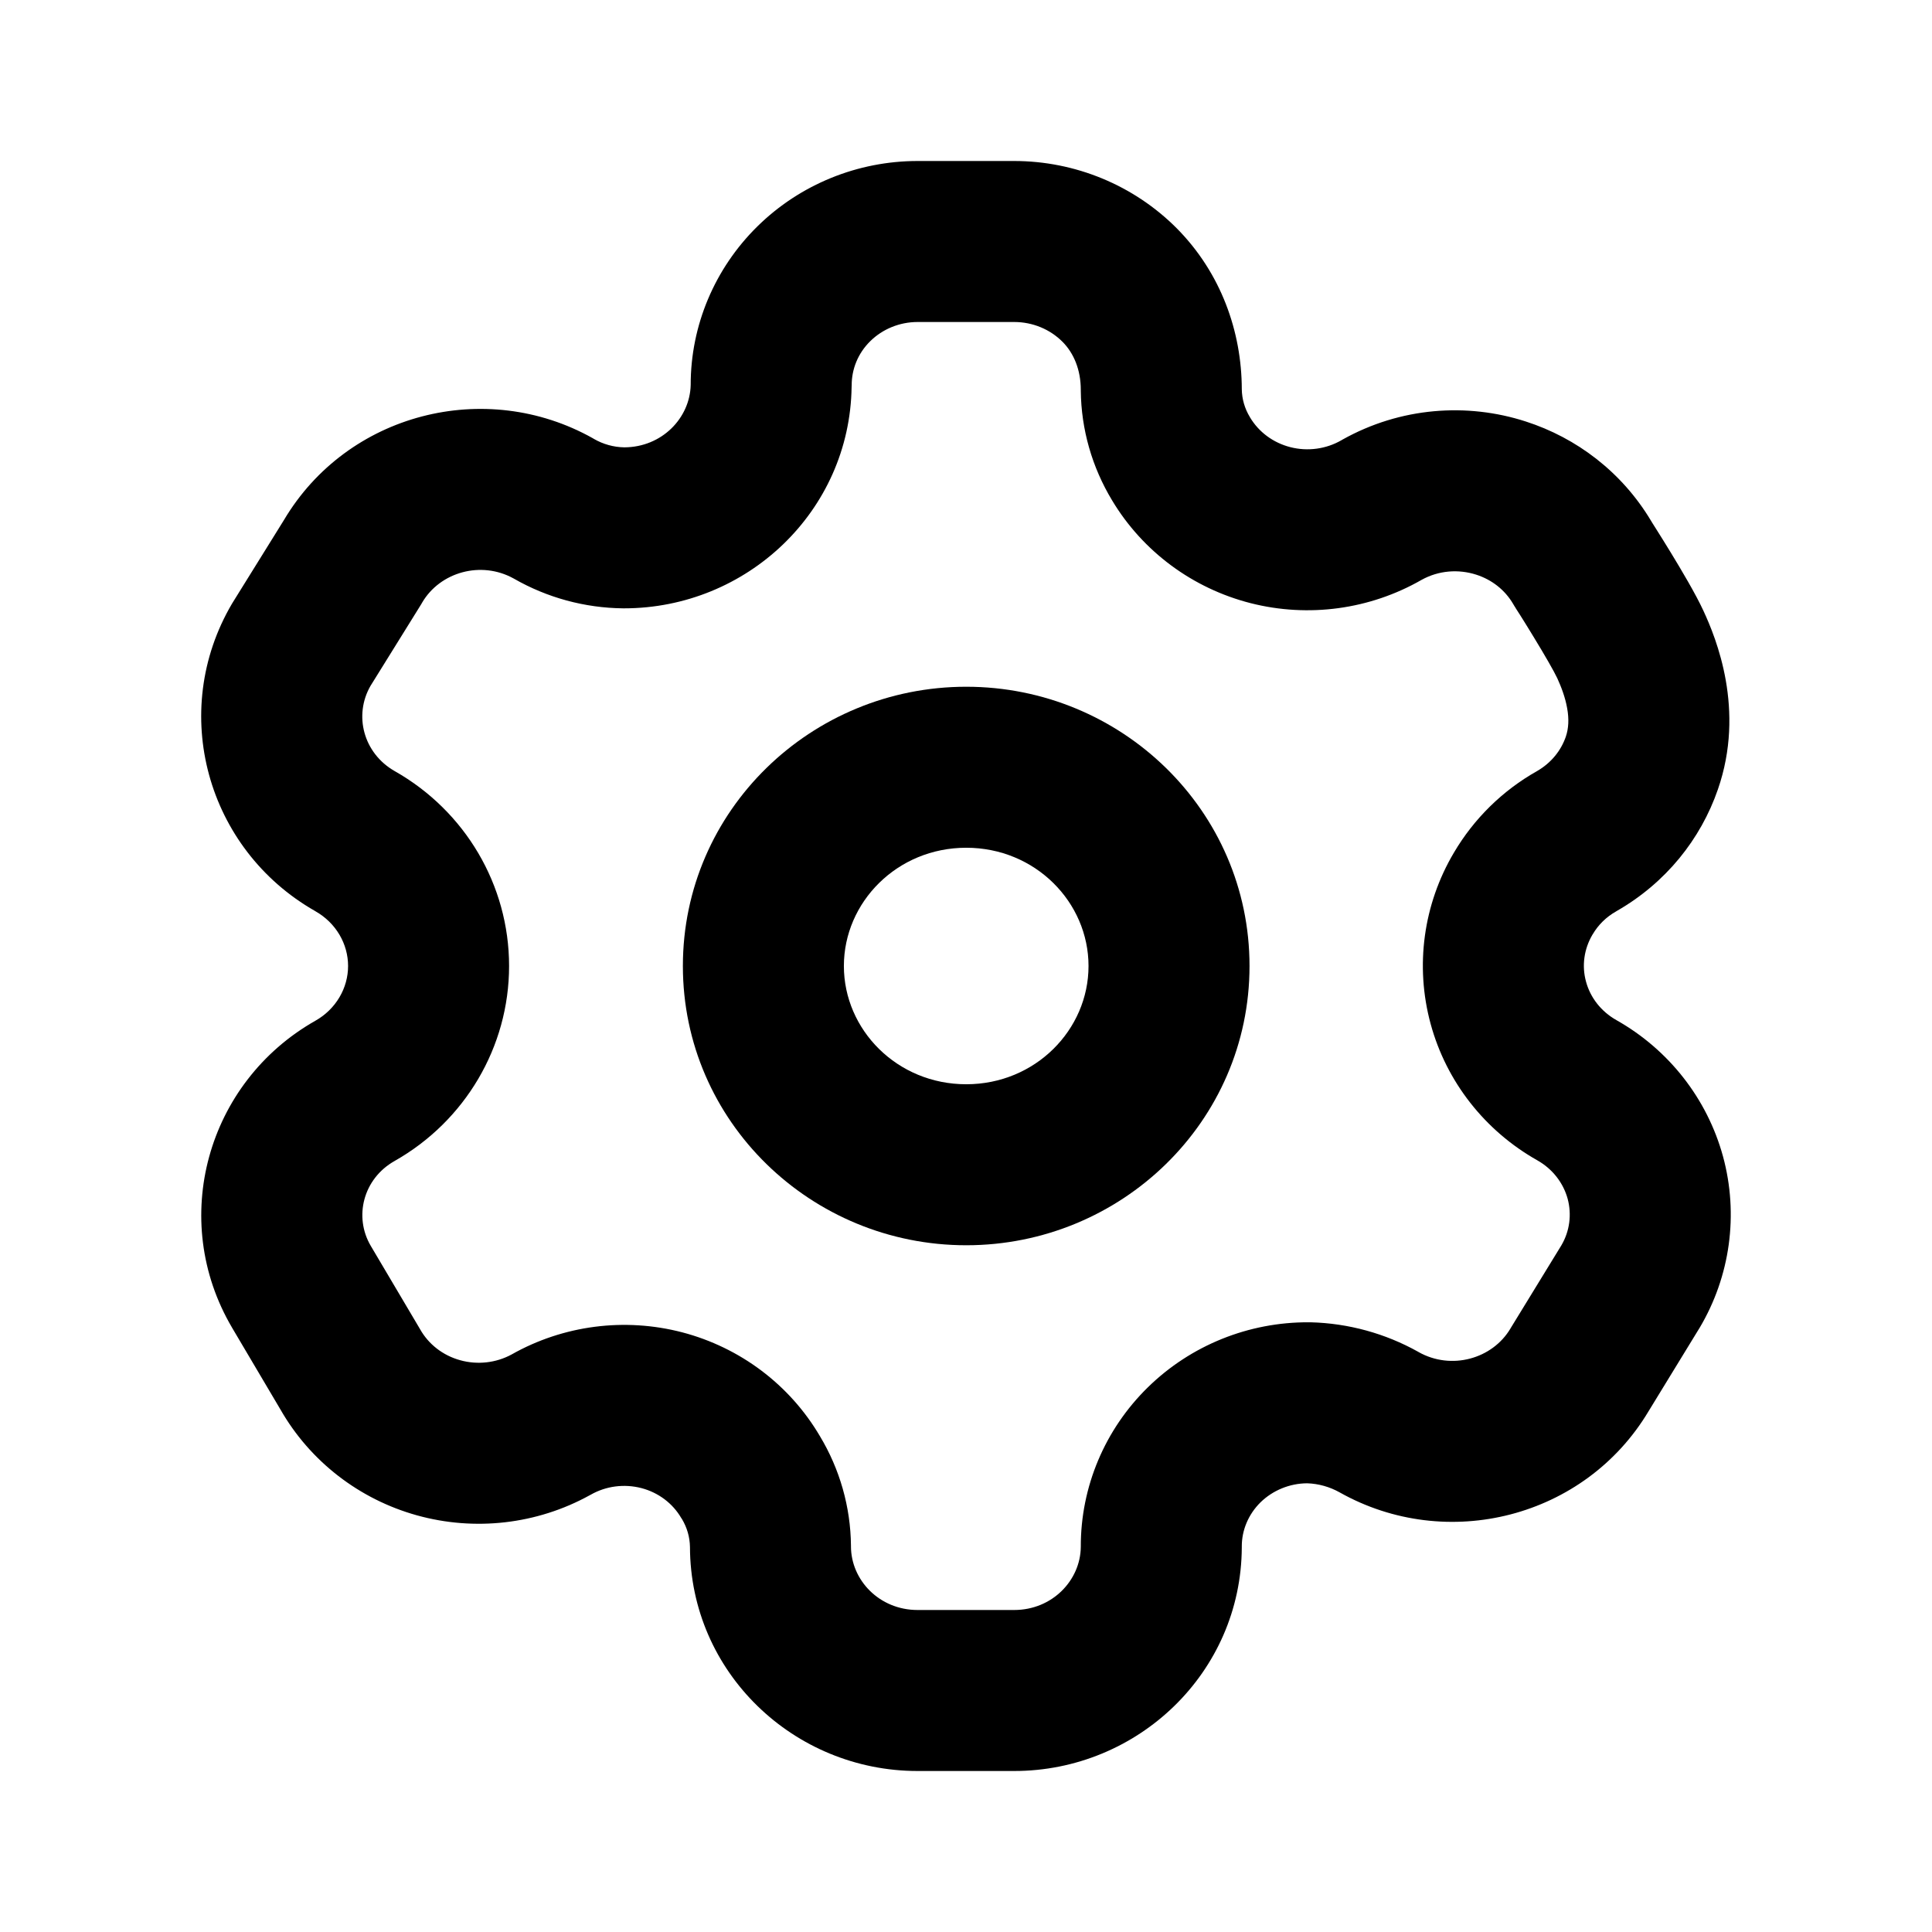
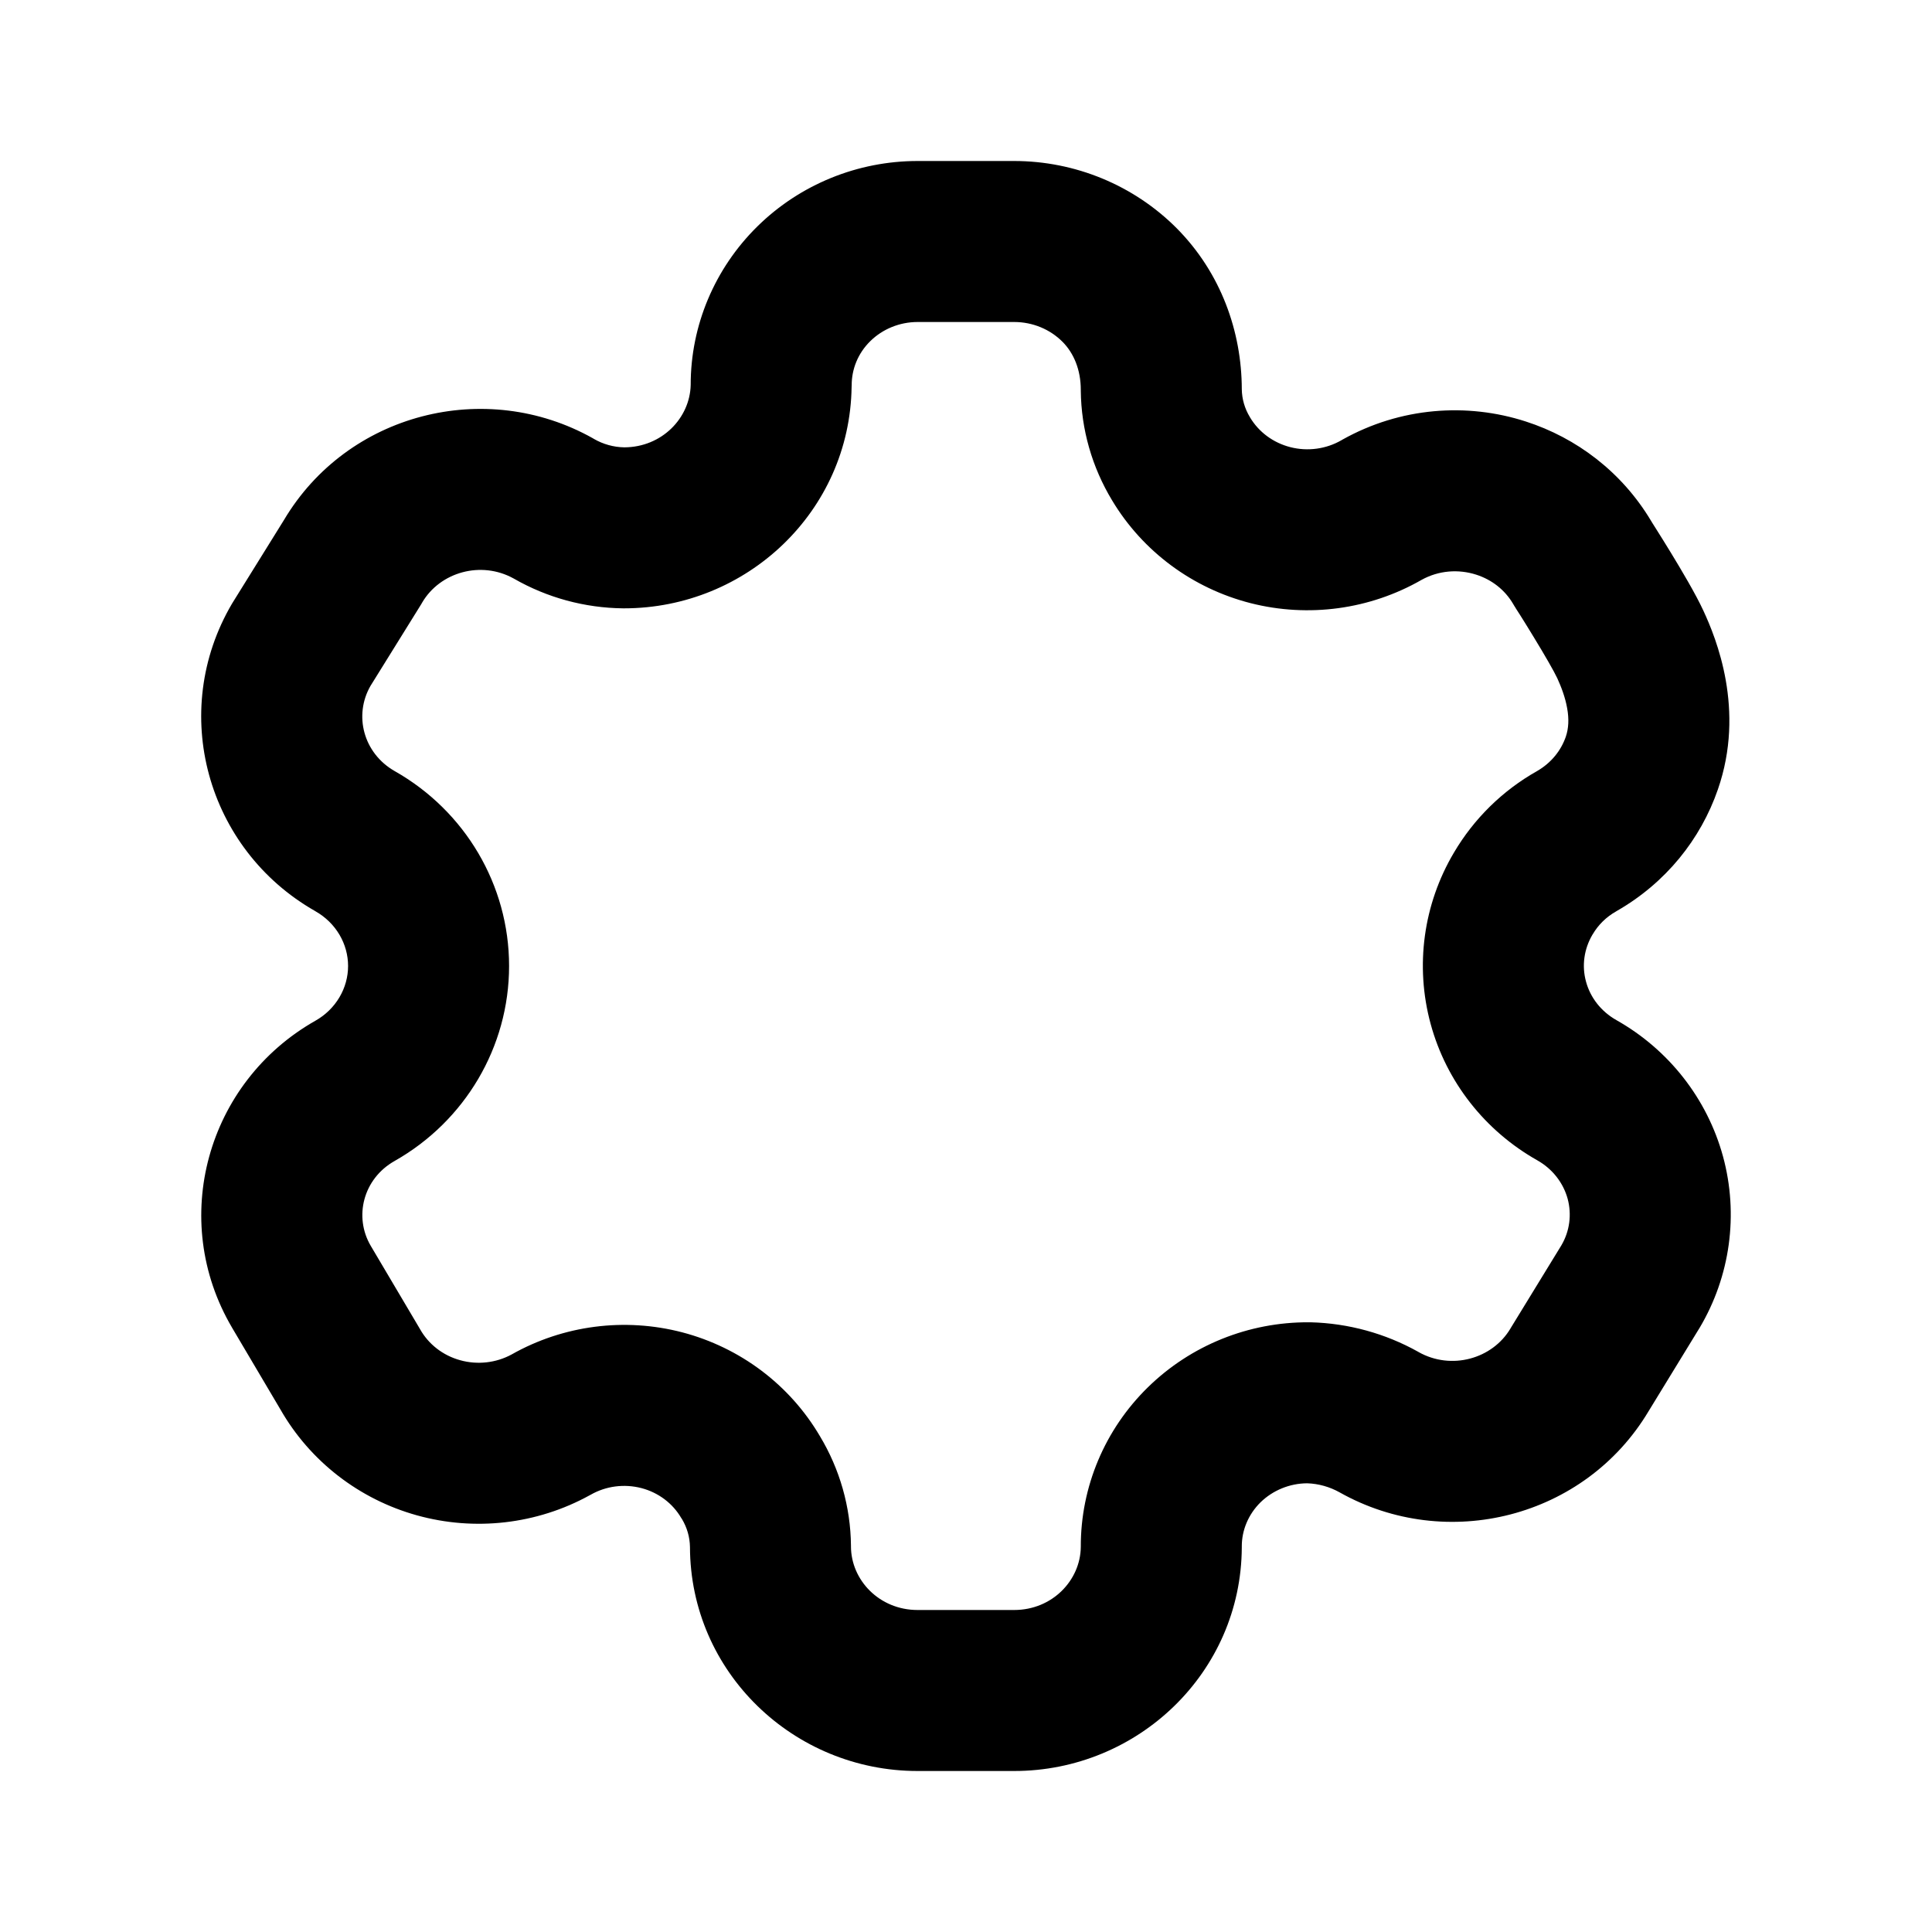
<svg xmlns="http://www.w3.org/2000/svg" width="24" height="24" viewBox="0 0 24 24" fill="none">
  <path fill-rule="evenodd" clip-rule="evenodd" d="M12.598 2C13.355 2 14.085 2.3 14.62 2.838C15.167 3.391 15.425 4.119 15.426 4.836C15.428 4.956 15.462 5.076 15.527 5.182L15.529 5.186C15.636 5.365 15.814 5.5 16.03 5.555C16.246 5.61 16.475 5.578 16.665 5.468L16.675 5.462C17.397 5.057 18.225 5 18.954 5.236C19.581 5.438 20.145 5.86 20.51 6.47L20.522 6.49L20.578 6.579C20.625 6.653 20.689 6.756 20.758 6.869C20.884 7.076 21.064 7.378 21.16 7.586C21.319 7.929 21.684 8.817 21.34 9.807C21.127 10.424 20.694 10.967 20.085 11.316L20.077 11.321C19.954 11.39 19.854 11.489 19.786 11.605L19.782 11.611C19.677 11.789 19.648 11.998 19.702 12.194C19.755 12.391 19.888 12.564 20.079 12.672C20.728 13.038 21.207 13.646 21.404 14.366C21.6 15.087 21.494 15.855 21.112 16.497L21.105 16.508L20.479 17.531C19.689 18.854 17.975 19.29 16.64 18.538C16.518 18.47 16.381 18.431 16.239 18.426C16.018 18.427 15.81 18.515 15.659 18.662C15.507 18.812 15.425 19.01 15.426 19.212L15.426 19.222C15.419 20.777 14.135 22 12.598 22H11.399C9.859 22 8.575 20.773 8.571 19.216C8.569 19.095 8.535 18.976 8.471 18.869L8.462 18.856C8.358 18.678 8.182 18.542 7.969 18.486C7.754 18.43 7.527 18.46 7.338 18.568L7.323 18.576C6.669 18.936 5.898 19.024 5.179 18.824C4.464 18.625 3.852 18.154 3.483 17.508L2.884 16.495L2.883 16.493C2.092 15.151 2.57 13.445 3.916 12.681C4.174 12.536 4.324 12.273 4.324 12C4.324 11.727 4.175 11.465 3.917 11.319L3.914 11.317C2.568 10.55 2.092 8.843 2.882 7.499L2.895 7.478L3.528 6.459C4.315 5.134 6.029 4.694 7.366 5.445L7.379 5.453C7.492 5.518 7.622 5.555 7.756 5.557C8.223 5.555 8.57 5.193 8.58 4.783C8.579 4.041 8.88 3.333 9.408 2.813C9.939 2.29 10.656 2 11.399 2M18.815 7.533C18.809 7.523 18.802 7.512 18.796 7.501C18.693 7.326 18.531 7.201 18.339 7.139C18.118 7.068 17.872 7.085 17.658 7.204C17.016 7.572 16.254 7.675 15.537 7.493C14.818 7.31 14.197 6.853 13.815 6.216C13.566 5.804 13.431 5.335 13.426 4.853L13.426 4.843C13.426 4.594 13.339 4.387 13.2 4.247C13.045 4.091 12.829 4 12.598 4H11.399C11.175 4 10.963 4.088 10.811 4.238C10.659 4.387 10.579 4.585 10.58 4.787L10.579 4.806C10.557 6.351 9.278 7.557 7.751 7.557L7.741 7.557C7.264 7.552 6.796 7.425 6.382 7.187C5.975 6.961 5.467 7.107 5.245 7.484L5.233 7.505L4.602 8.521C4.393 8.885 4.513 9.356 4.903 9.579C5.776 10.073 6.324 10.993 6.324 12C6.324 13.007 5.775 13.928 4.902 14.422C4.511 14.643 4.393 15.116 4.606 15.477L5.209 16.496L5.219 16.513C5.322 16.696 5.499 16.837 5.716 16.897C5.931 16.957 6.161 16.931 6.355 16.826C6.351 16.828 6.348 16.83 6.345 16.832L6.36 16.823L6.355 16.826C6.998 16.462 7.761 16.364 8.476 16.551C9.192 16.739 9.809 17.2 10.185 17.84C10.184 17.838 10.183 17.836 10.181 17.833L10.19 17.847C10.188 17.845 10.187 17.843 10.185 17.84C10.432 18.25 10.566 18.719 10.571 19.198L10.571 19.209C10.571 19.627 10.922 20 11.399 20H12.598C13.072 20 13.422 19.631 13.426 19.216C13.426 19.218 13.426 19.22 13.426 19.222V19.212L13.426 19.216C13.424 18.468 13.726 17.756 14.259 17.234C14.793 16.711 15.513 16.422 16.259 16.426L16.281 16.426C16.75 16.438 17.209 16.564 17.618 16.793L17.621 16.795C18.028 17.025 18.539 16.881 18.763 16.504L18.77 16.492L19.396 15.47L19.393 15.475L19.4 15.463L19.396 15.47C19.5 15.293 19.526 15.086 19.474 14.892C19.42 14.695 19.287 14.521 19.097 14.414C18.448 14.048 17.968 13.44 17.772 12.72C17.576 11.999 17.681 11.233 18.061 10.592L18.06 10.595L18.063 10.589L18.061 10.592C18.31 10.169 18.666 9.82 19.093 9.579L19.09 9.581L19.098 9.577L19.093 9.579C19.272 9.476 19.392 9.322 19.451 9.152C19.486 9.049 19.492 8.933 19.468 8.799C19.444 8.662 19.394 8.532 19.345 8.425C19.305 8.339 19.188 8.136 19.05 7.91C18.988 7.807 18.928 7.712 18.885 7.643L18.833 7.562L18.82 7.54L18.815 7.533ZM11.399 2H12.598H11.399Z" fill="currentColor" />
-   <path fill-rule="evenodd" clip-rule="evenodd" d="M12.003 10.531C11.144 10.531 10.483 11.208 10.483 12C10.483 12.792 11.144 13.469 12.003 13.469C12.861 13.469 13.522 12.792 13.522 12C13.522 11.208 12.861 10.531 12.003 10.531ZM8.483 12C8.483 10.065 10.079 8.531 12.003 8.531C13.927 8.531 15.522 10.065 15.522 12C15.522 13.935 13.927 15.469 12.003 15.469C10.079 15.469 8.483 13.935 8.483 12Z" fill="currentColor" />
</svg>